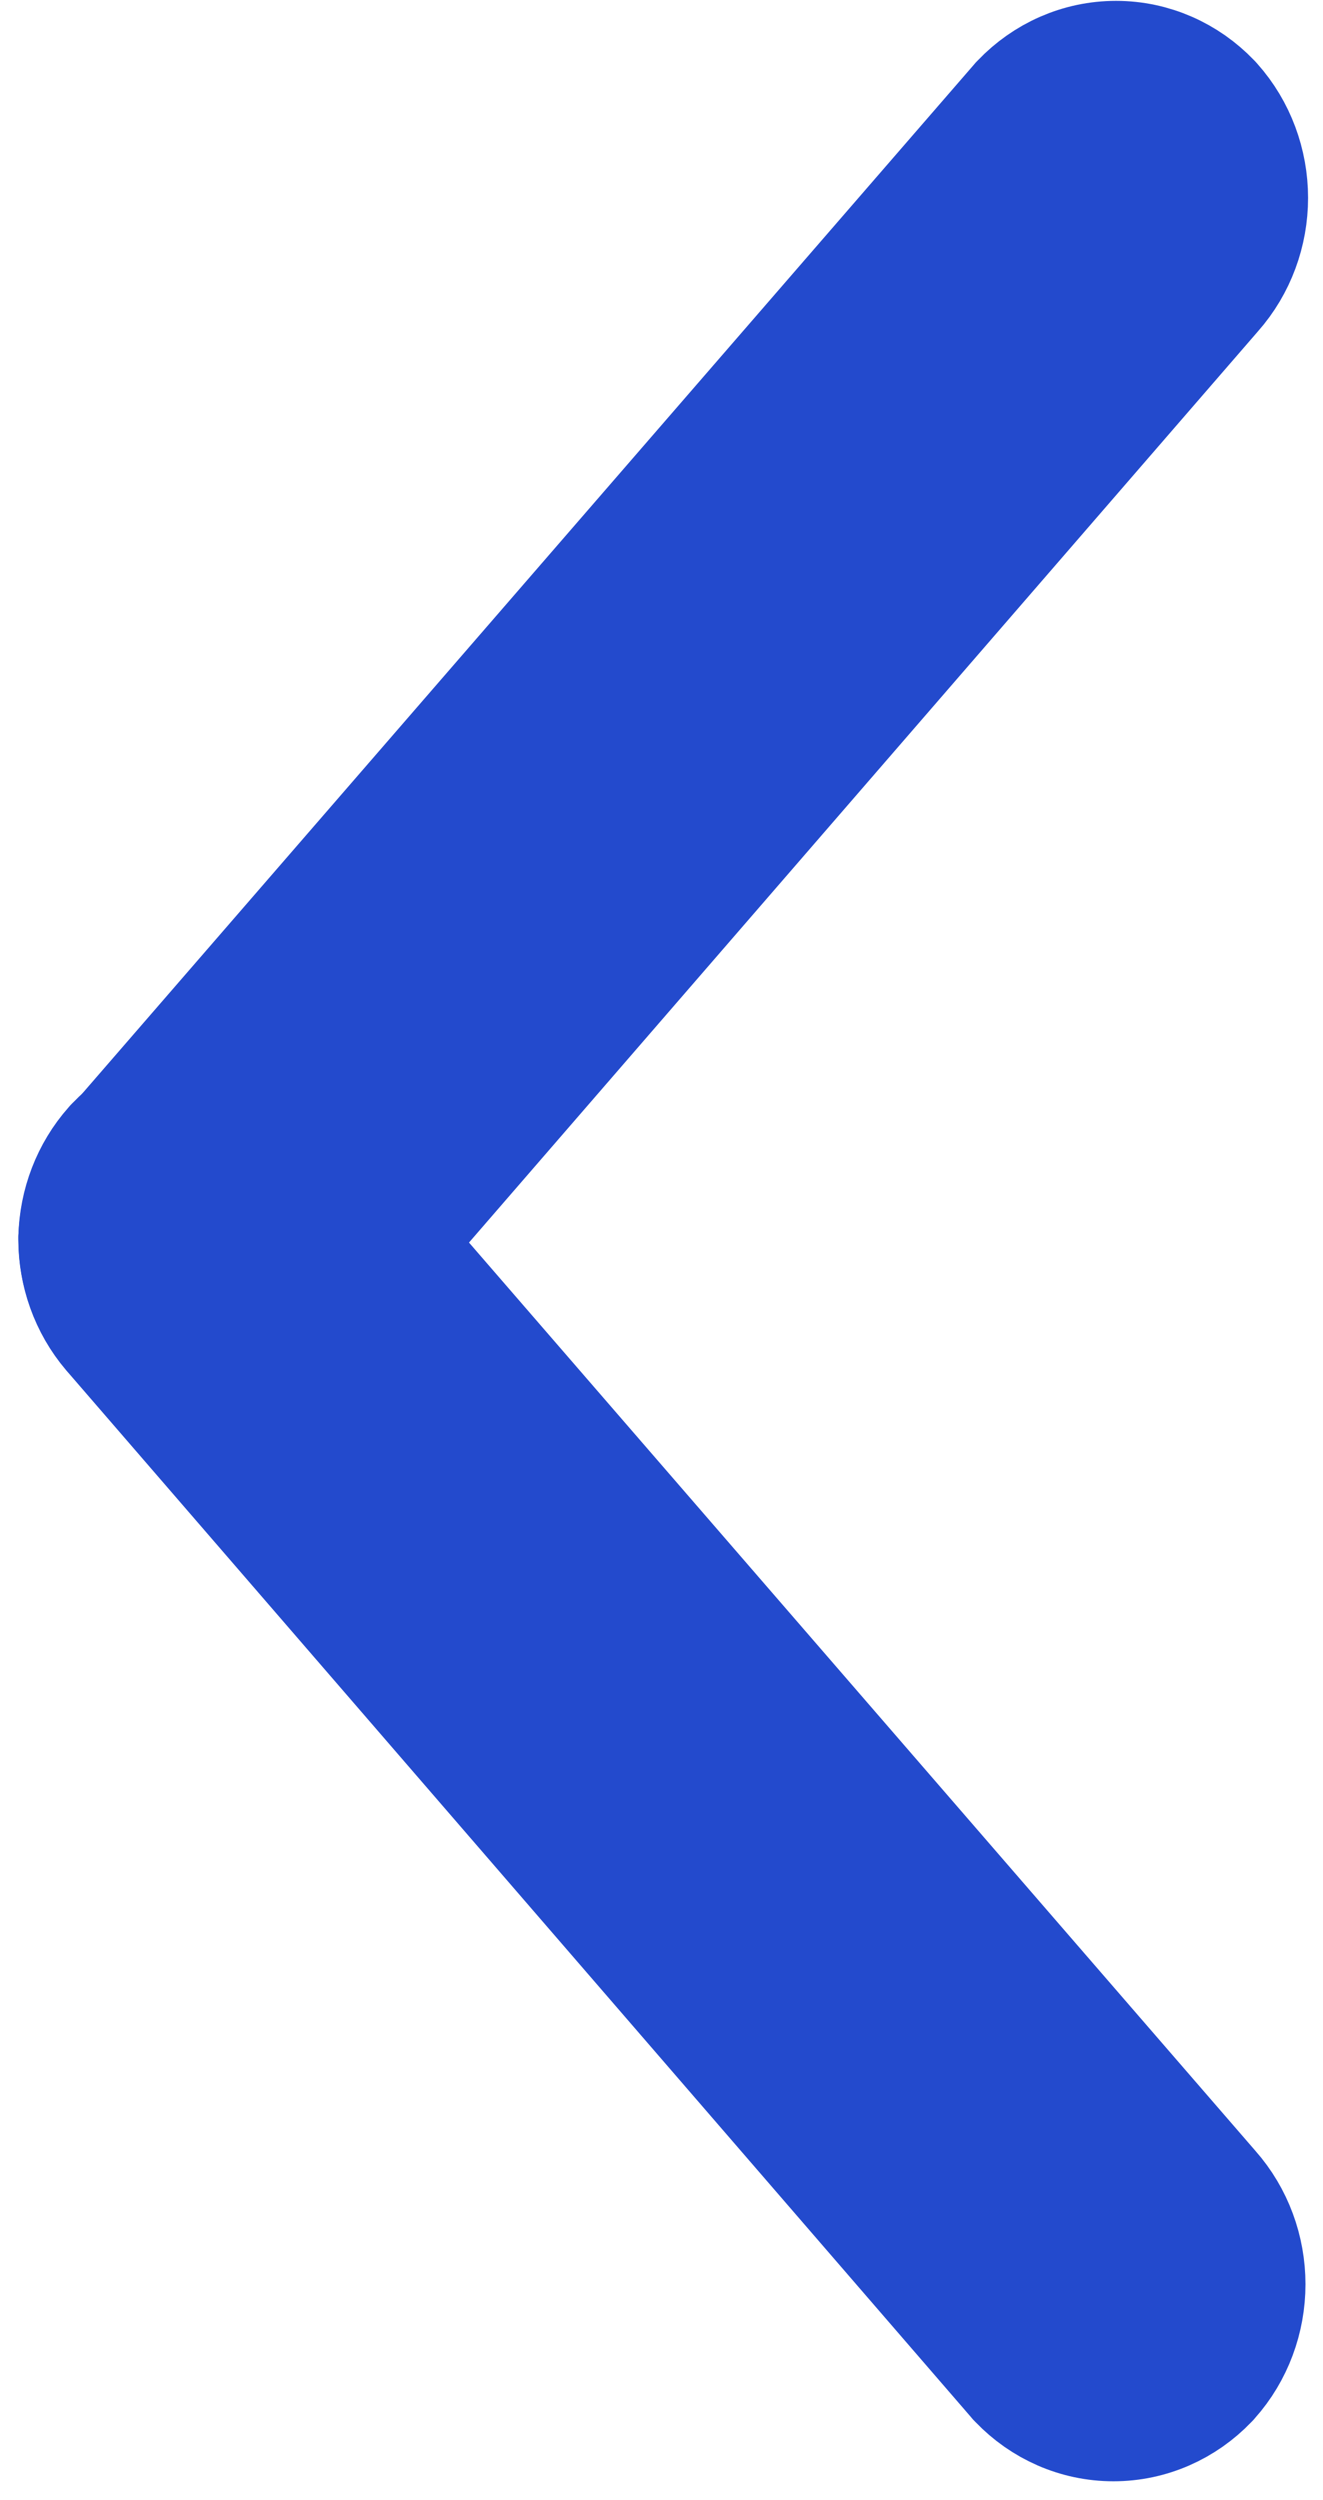
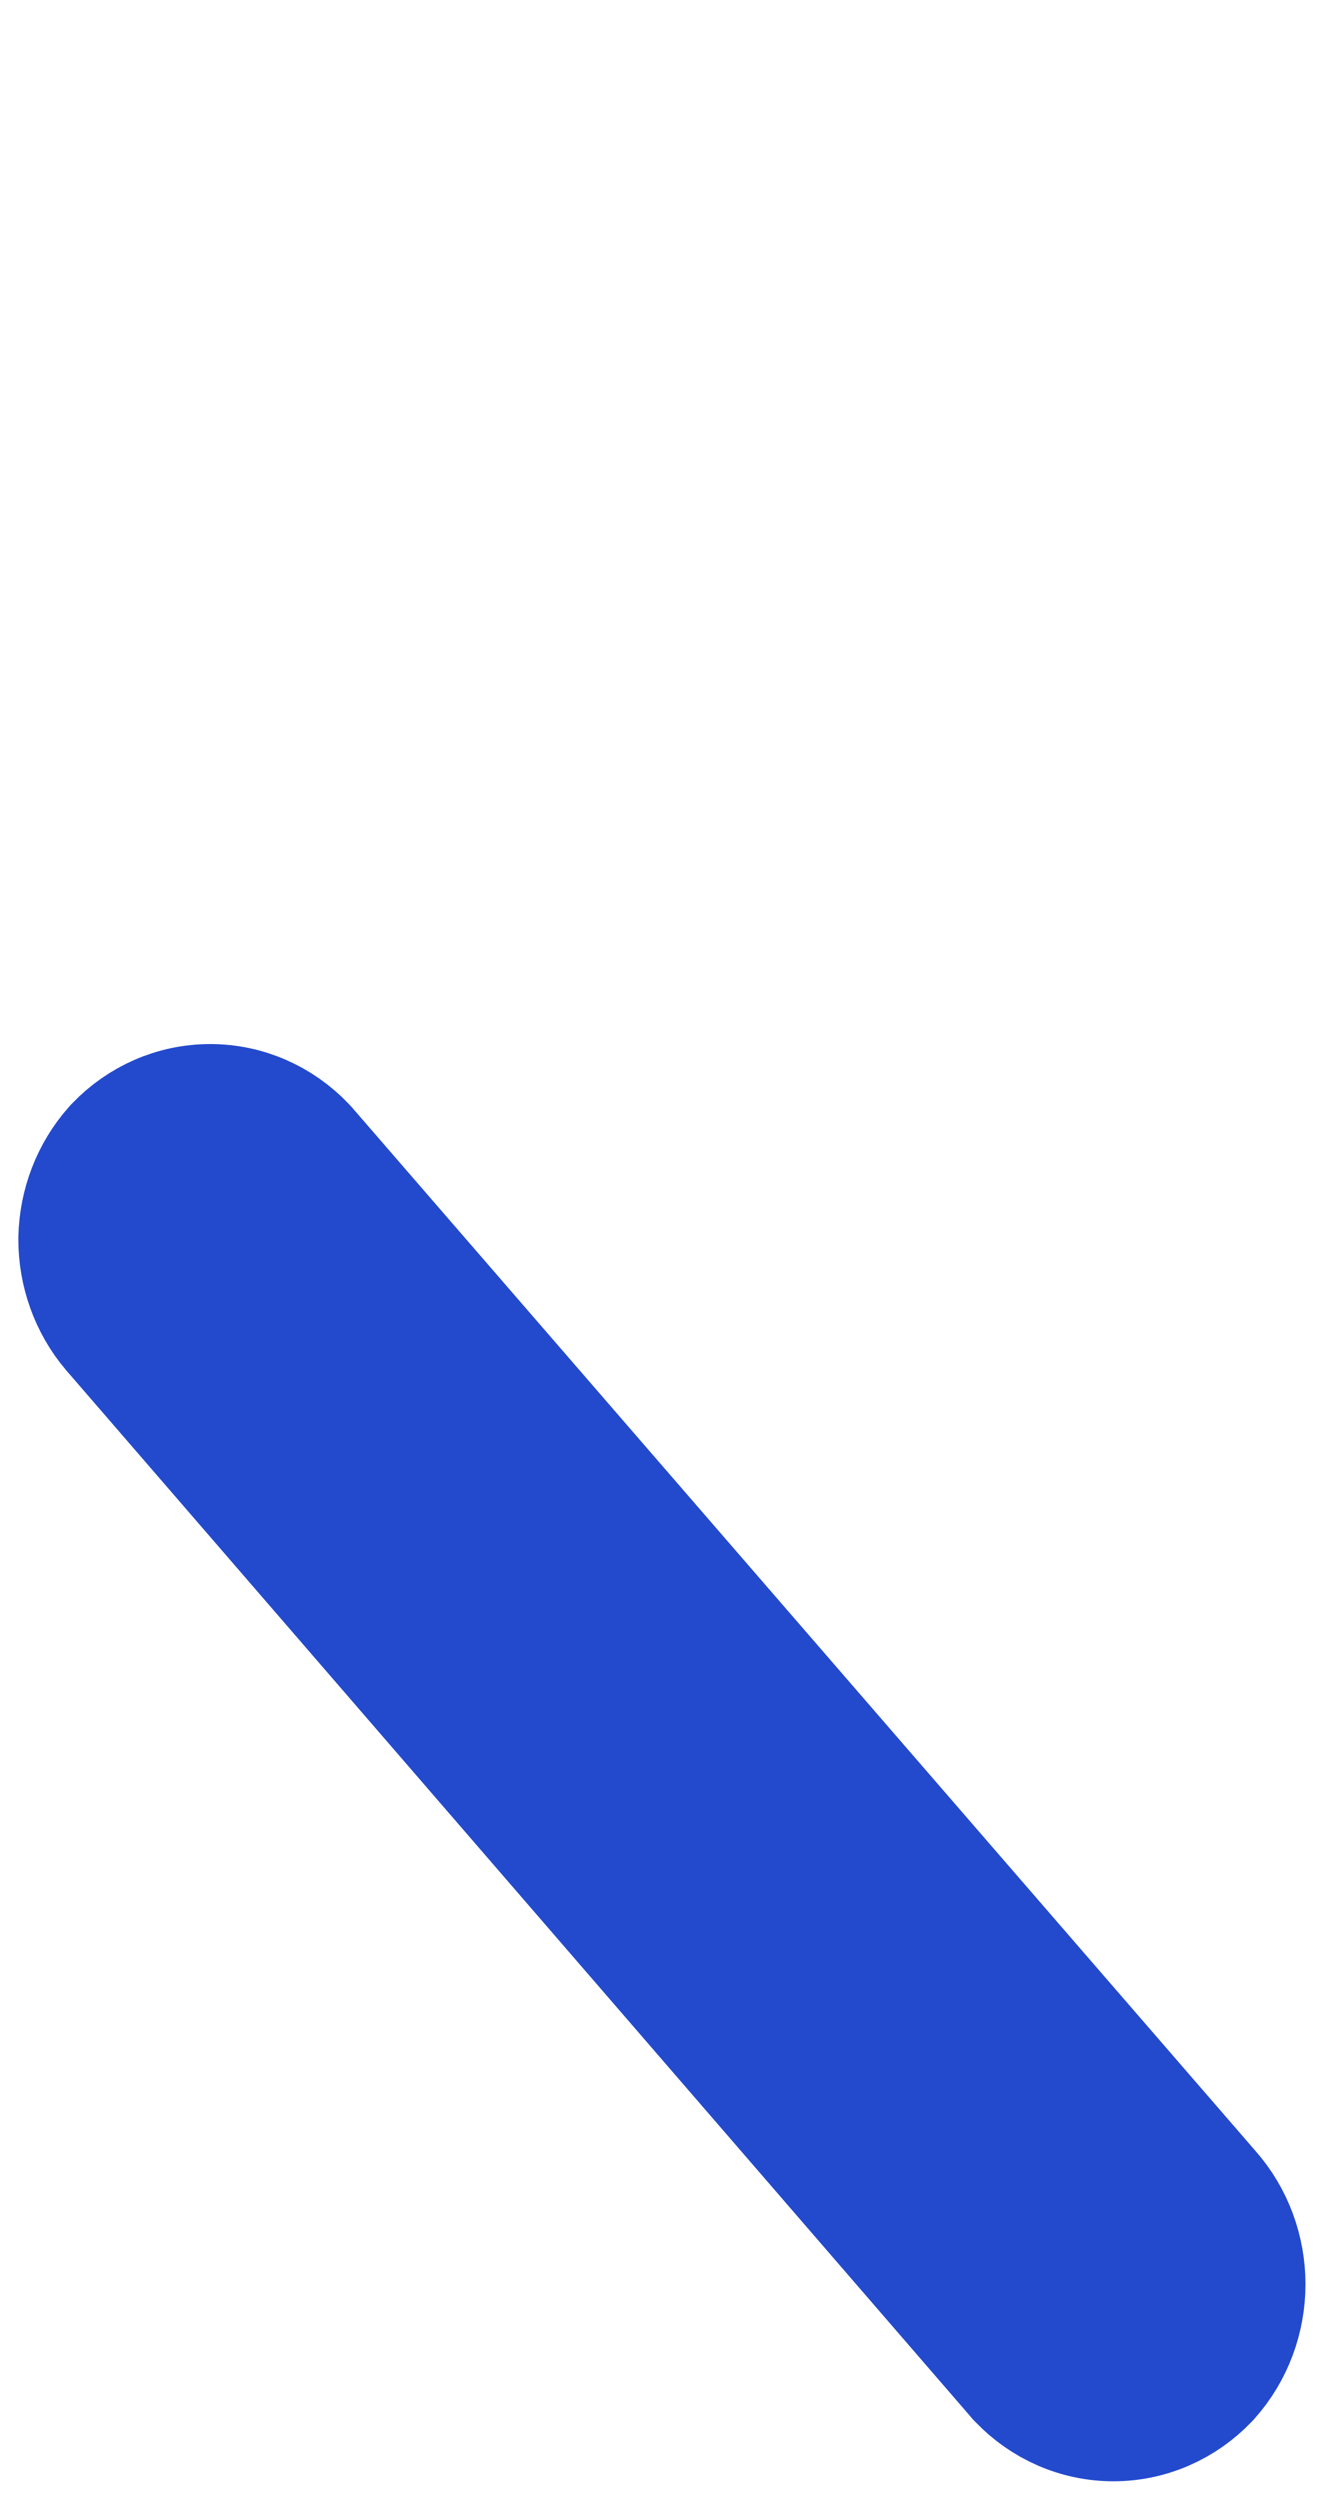
<svg xmlns="http://www.w3.org/2000/svg" width="45" height="85" viewBox="0 0 45 85" fill="none">
-   <path d="M2.871 42.141L2.871 42.074L2.875 42.008C2.933 40.946 3.351 39.915 4.088 39.119L34.81 3.685L34.846 3.643L34.885 3.603C35.679 2.773 36.778 2.275 37.96 2.275C39.141 2.275 40.24 2.773 41.035 3.603L41.062 3.631L41.089 3.661C41.847 4.511 42.246 5.613 42.246 6.728C42.246 7.837 41.852 8.933 41.102 9.781L10.389 45.237L10.353 45.28L10.314 45.32C9.519 46.15 8.42 46.648 7.239 46.648C6.067 46.648 4.976 46.158 4.183 45.341C3.763 44.918 3.437 44.418 3.215 43.875C2.989 43.324 2.874 42.734 2.871 42.141Z" fill="#234ACD" stroke="#234ACD" stroke-width="4.492" />
-   <path d="M2.87 42.124L2.87 42.102L2.871 42.079C2.896 41.006 3.29 39.953 4.017 39.133L4.046 39.1L4.076 39.069C4.87 38.239 5.969 37.742 7.151 37.742C8.332 37.742 9.431 38.239 10.226 39.069L10.265 39.11L10.302 39.152L41.014 74.608C41.764 75.456 42.158 76.552 42.158 77.661C42.158 78.777 41.759 79.879 41.001 80.728L40.975 80.758L40.947 80.787C40.152 81.617 39.053 82.114 37.872 82.114C36.69 82.114 35.592 81.617 34.797 80.787L34.757 80.746L34.72 80.702L3.97 45.141L3.963 45.134L3.957 45.127C3.24 44.283 2.867 43.21 2.87 42.124Z" fill="#234ACD" stroke="#234ACD" stroke-width="4.492" />
+   <path d="M2.87 42.124L2.87 42.102L2.871 42.079C2.896 41.006 3.29 39.953 4.017 39.133L4.046 39.1L4.076 39.069C4.87 38.239 5.969 37.742 7.151 37.742C8.332 37.742 9.431 38.239 10.226 39.069L10.302 39.152L41.014 74.608C41.764 75.456 42.158 76.552 42.158 77.661C42.158 78.777 41.759 79.879 41.001 80.728L40.975 80.758L40.947 80.787C40.152 81.617 39.053 82.114 37.872 82.114C36.69 82.114 35.592 81.617 34.797 80.787L34.757 80.746L34.72 80.702L3.97 45.141L3.963 45.134L3.957 45.127C3.24 44.283 2.867 43.21 2.87 42.124Z" fill="#234ACD" stroke="#234ACD" stroke-width="4.492" />
</svg>